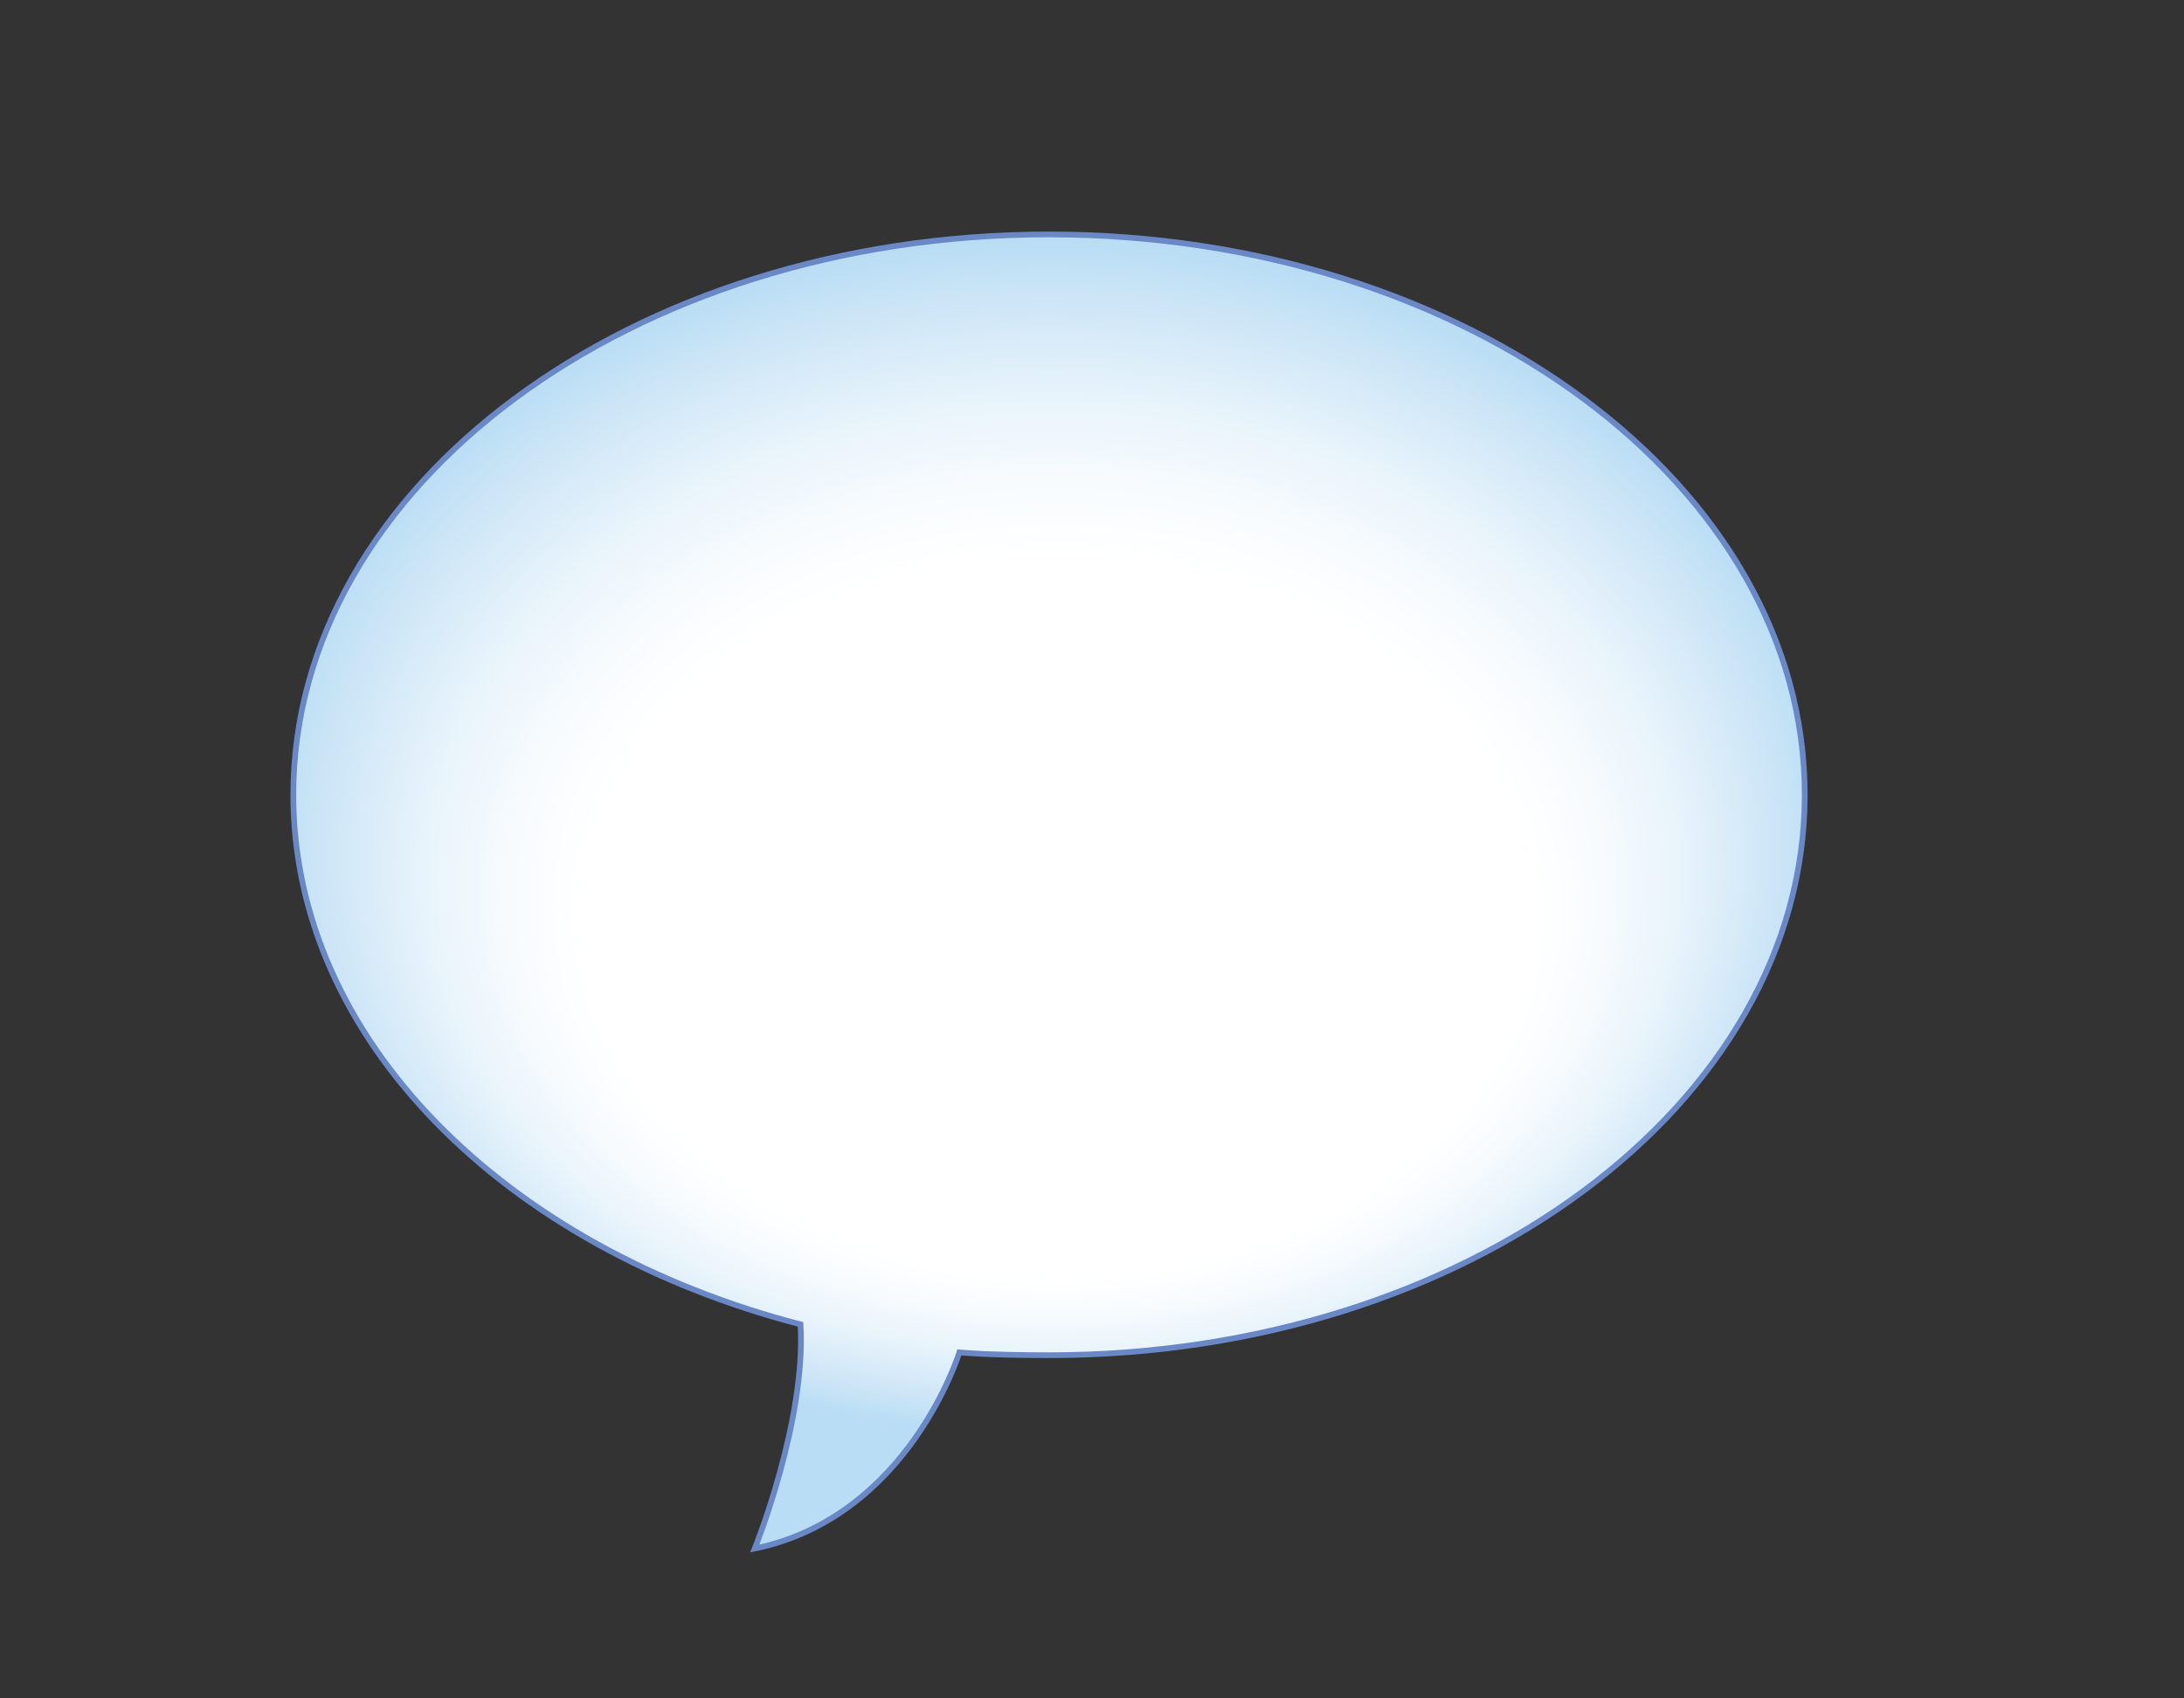
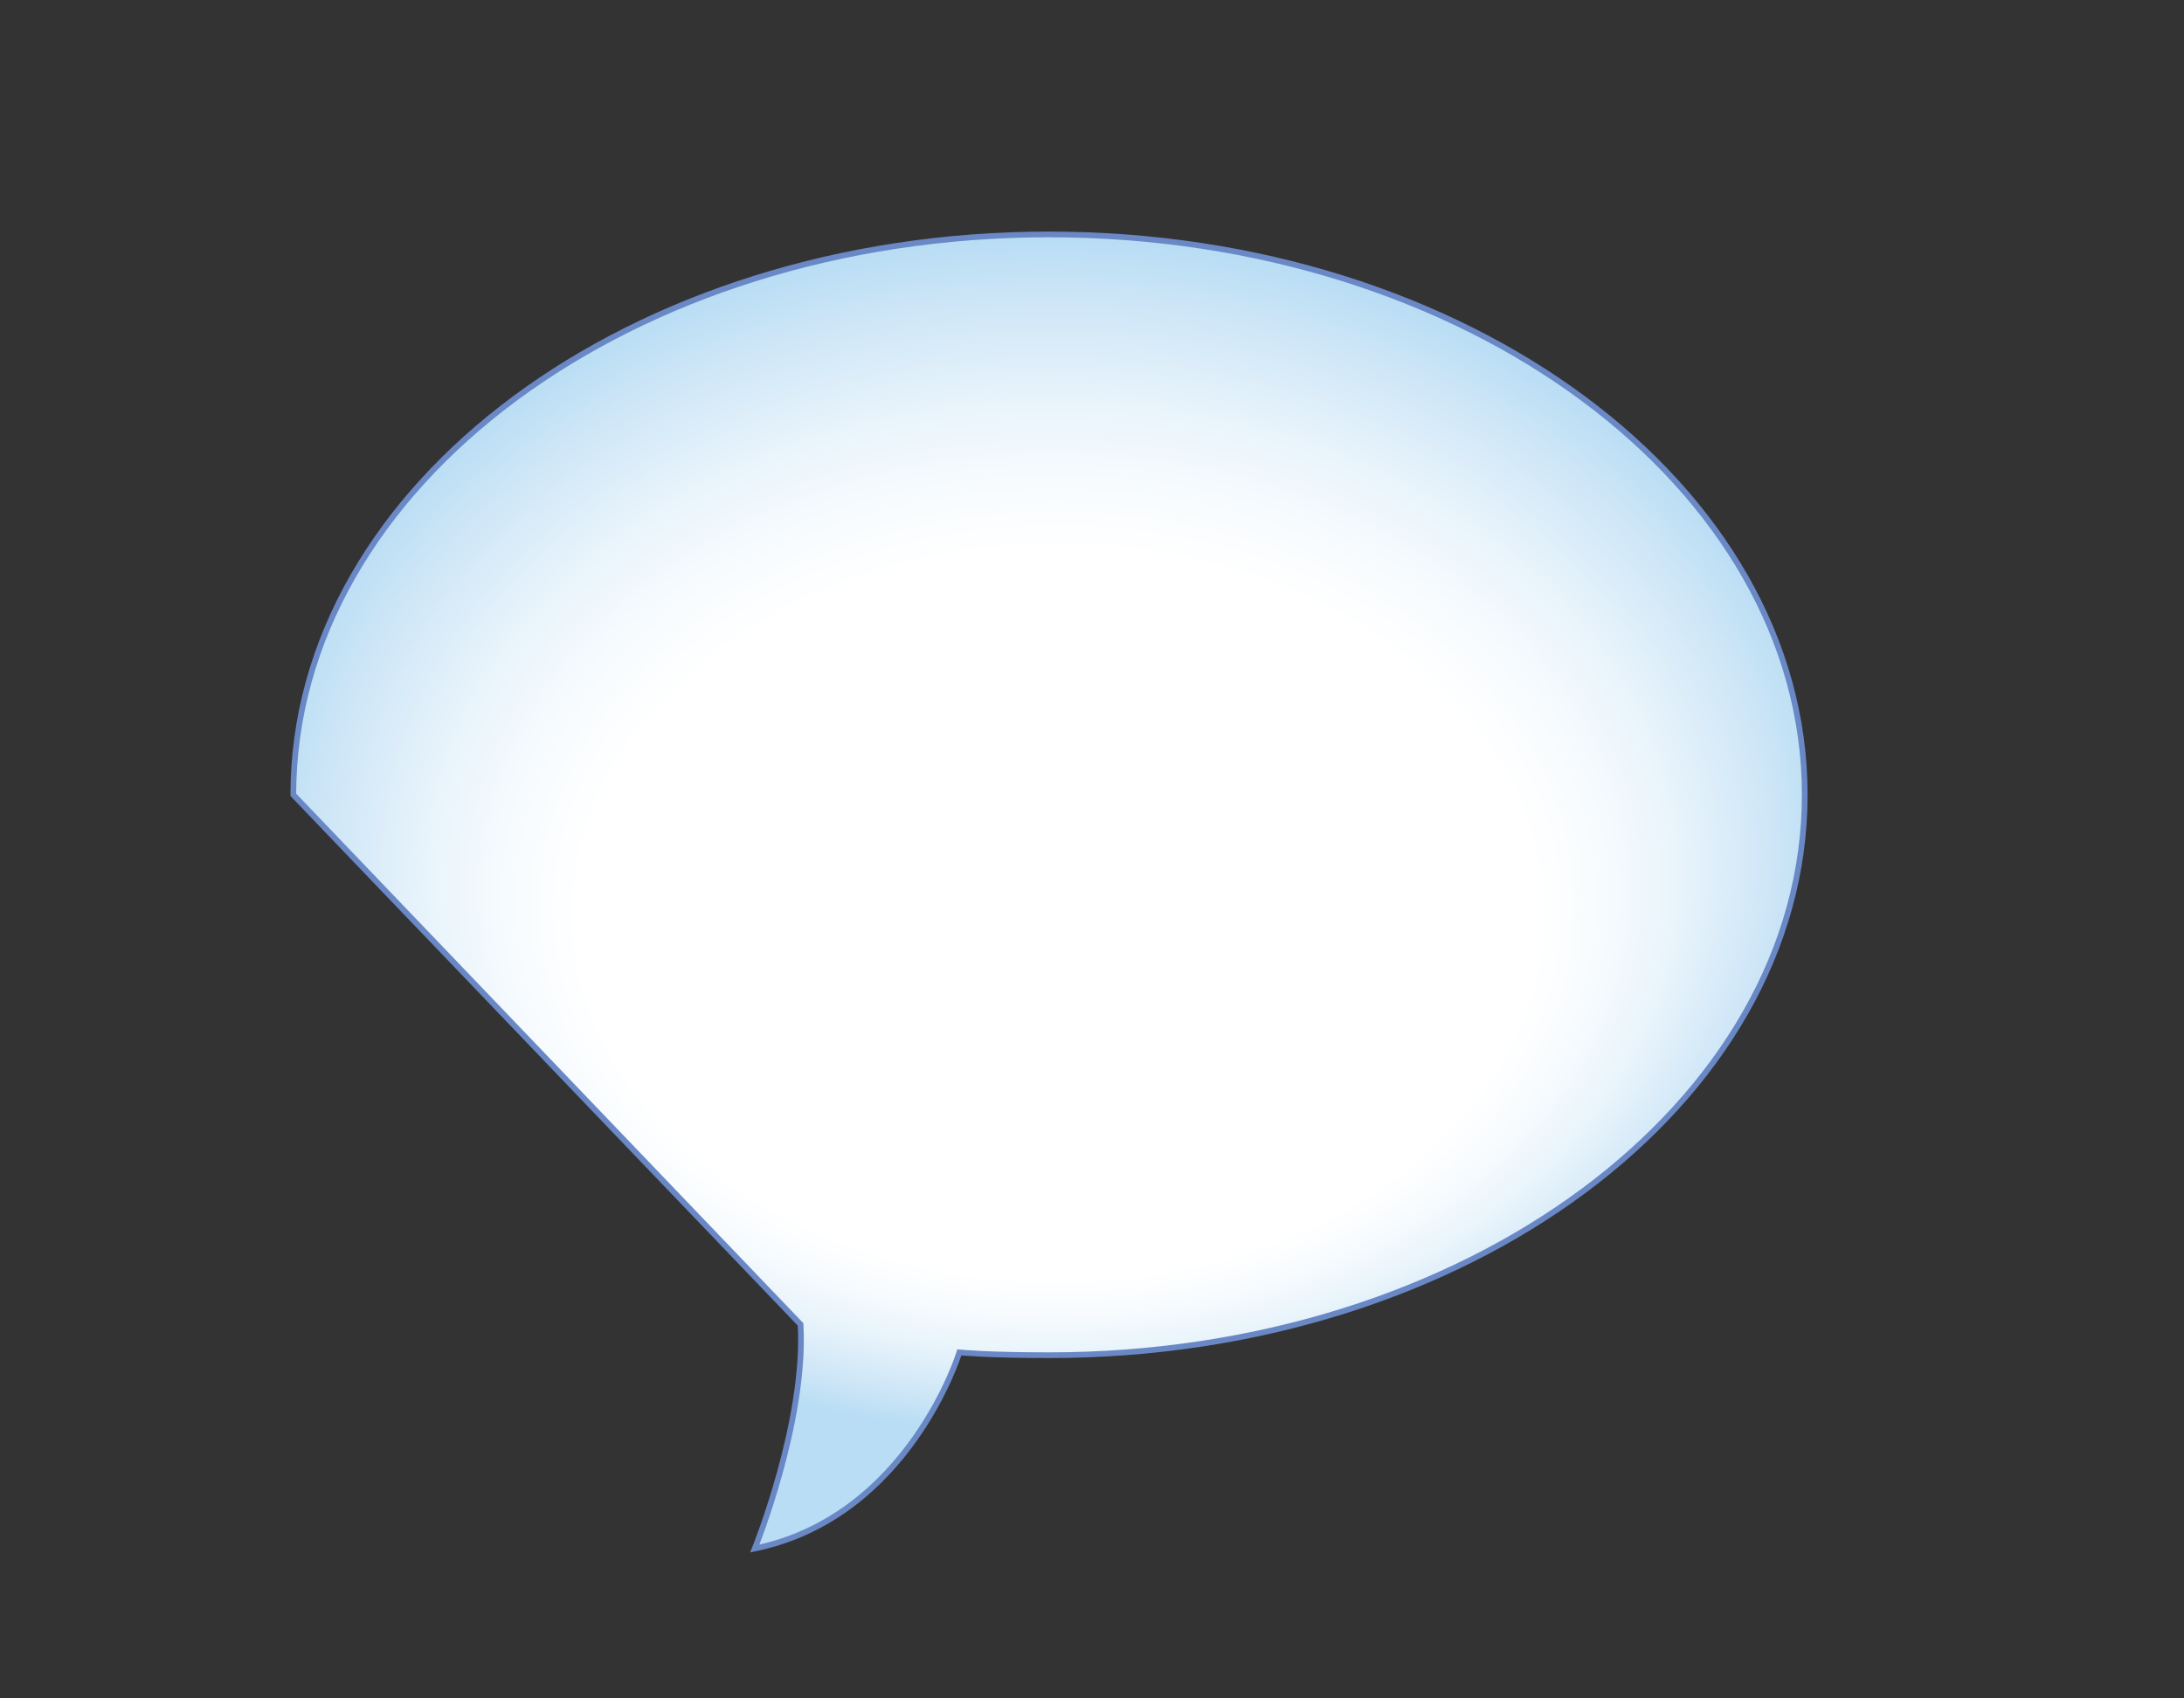
<svg xmlns="http://www.w3.org/2000/svg" version="1.1" id="Layer_1" x="0px" y="0px" width="233.8px" height="181.8px" viewBox="0 0 233.8 181.8" style="enable-background:new 0 0 233.8 181.8;" xml:space="preserve">
  <rect x="0" y="0" width="233.8" height="181.8" fill="#333333" stroke="none" />
  <style type="text/css"> .st0{fill:url(#SVGID_1_);stroke:#6988C5;stroke-width:0.612;stroke-miterlimit:10;} </style>
  <radialGradient id="SVGID_1_" cx="664.221" cy="-11.513" r="84.219" fx="660.916" fy="-39.856" gradientTransform="matrix(-1 0 0 -0.761 776.228 80.777)" gradientUnits="userSpaceOnUse">
    <stop offset="0.607" style="stop-color:#FFFFFF" />
    <stop offset="0.697" style="stop-color:#F7FBFE" />
    <stop offset="0.804" style="stop-color:#E7F3FB" />
    <stop offset="0.919" style="stop-color:#CEE6F7" />
    <stop offset="1" style="stop-color:#B8DDF4" />
  </radialGradient>
-   <path class="st0" d="M31.4,85.1c0-33.1,36.2-60,80.9-60s80.9,26.9,80.9,60s-36.2,60-80.9,60c-6.7,0-9.6-0.3-9.6-0.3 s-5.4,17.6-21.9,21c0,0,5.5-13.6,4.9-24C54.1,133.6,31.4,111.3,31.4,85.1z" />
+   <path class="st0" d="M31.4,85.1c0-33.1,36.2-60,80.9-60s80.9,26.9,80.9,60s-36.2,60-80.9,60c-6.7,0-9.6-0.3-9.6-0.3 s-5.4,17.6-21.9,21c0,0,5.5-13.6,4.9-24z" />
</svg>